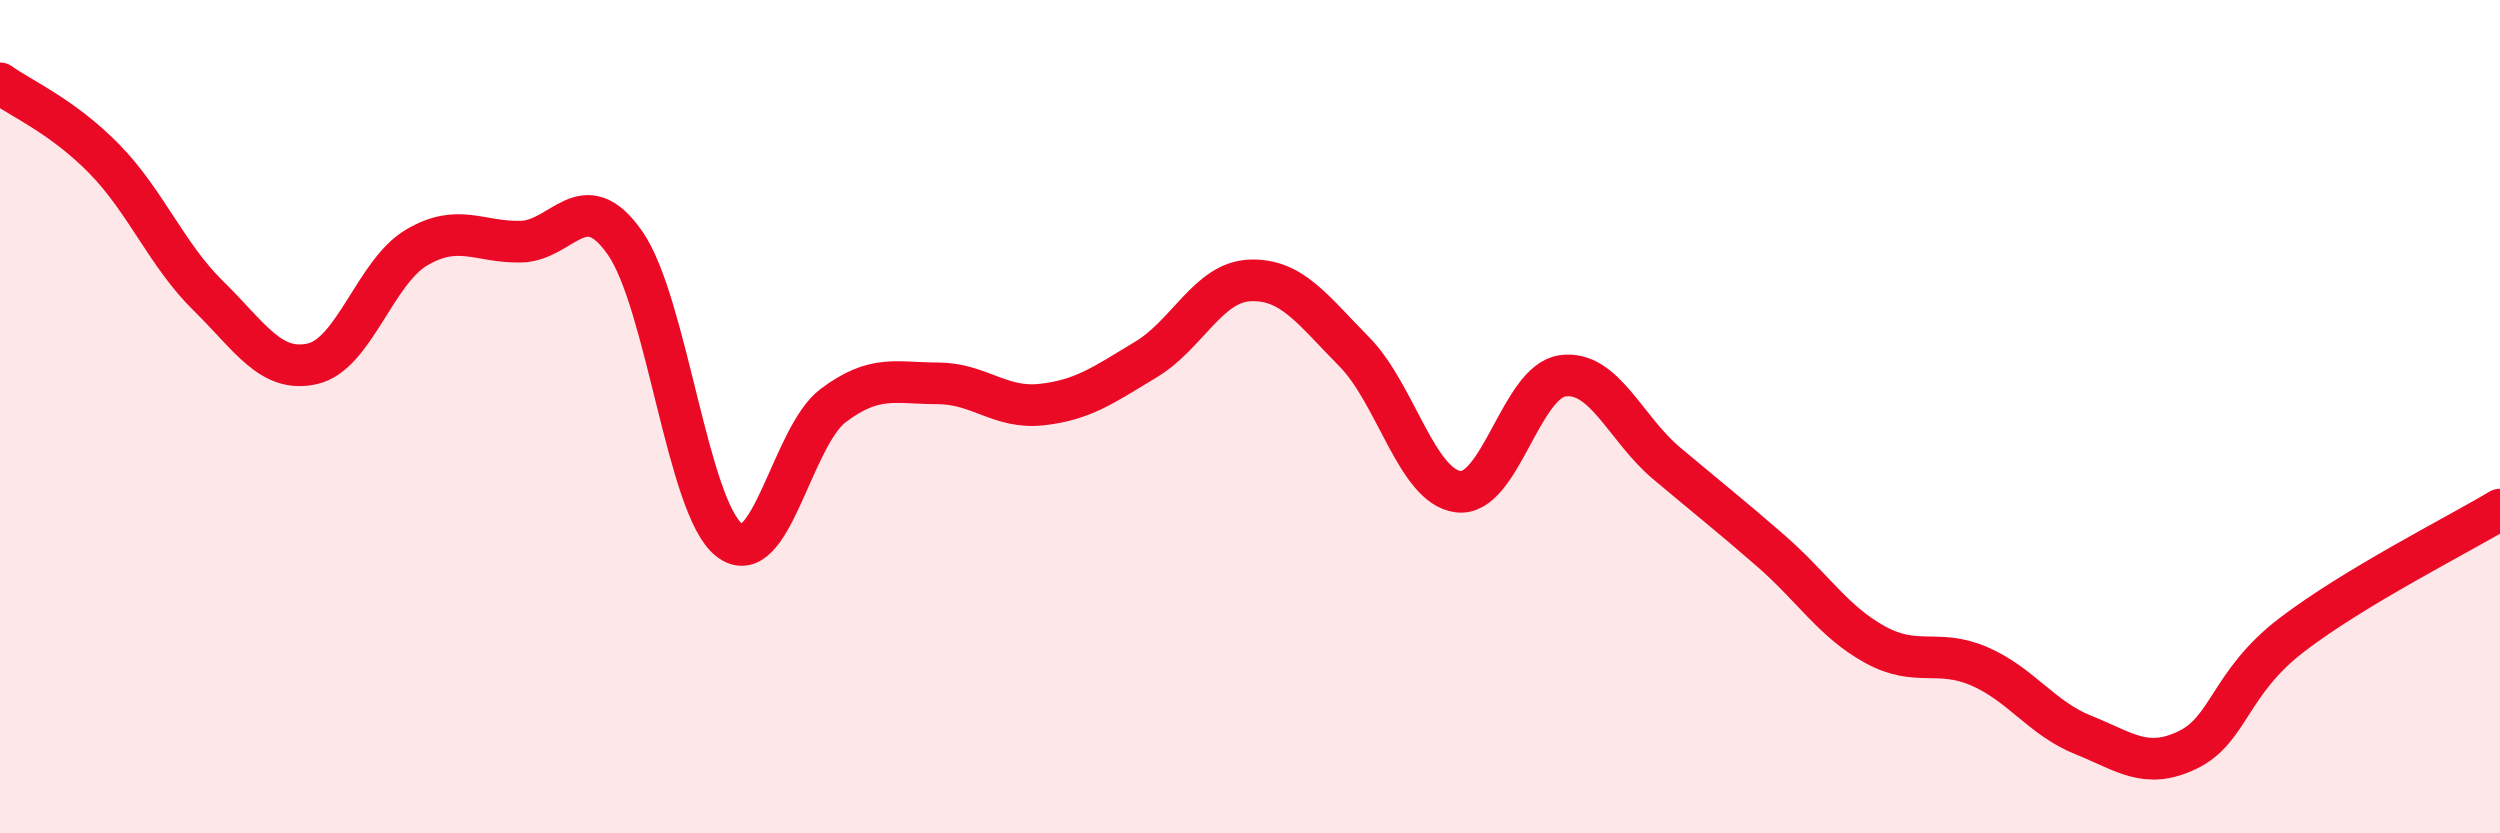
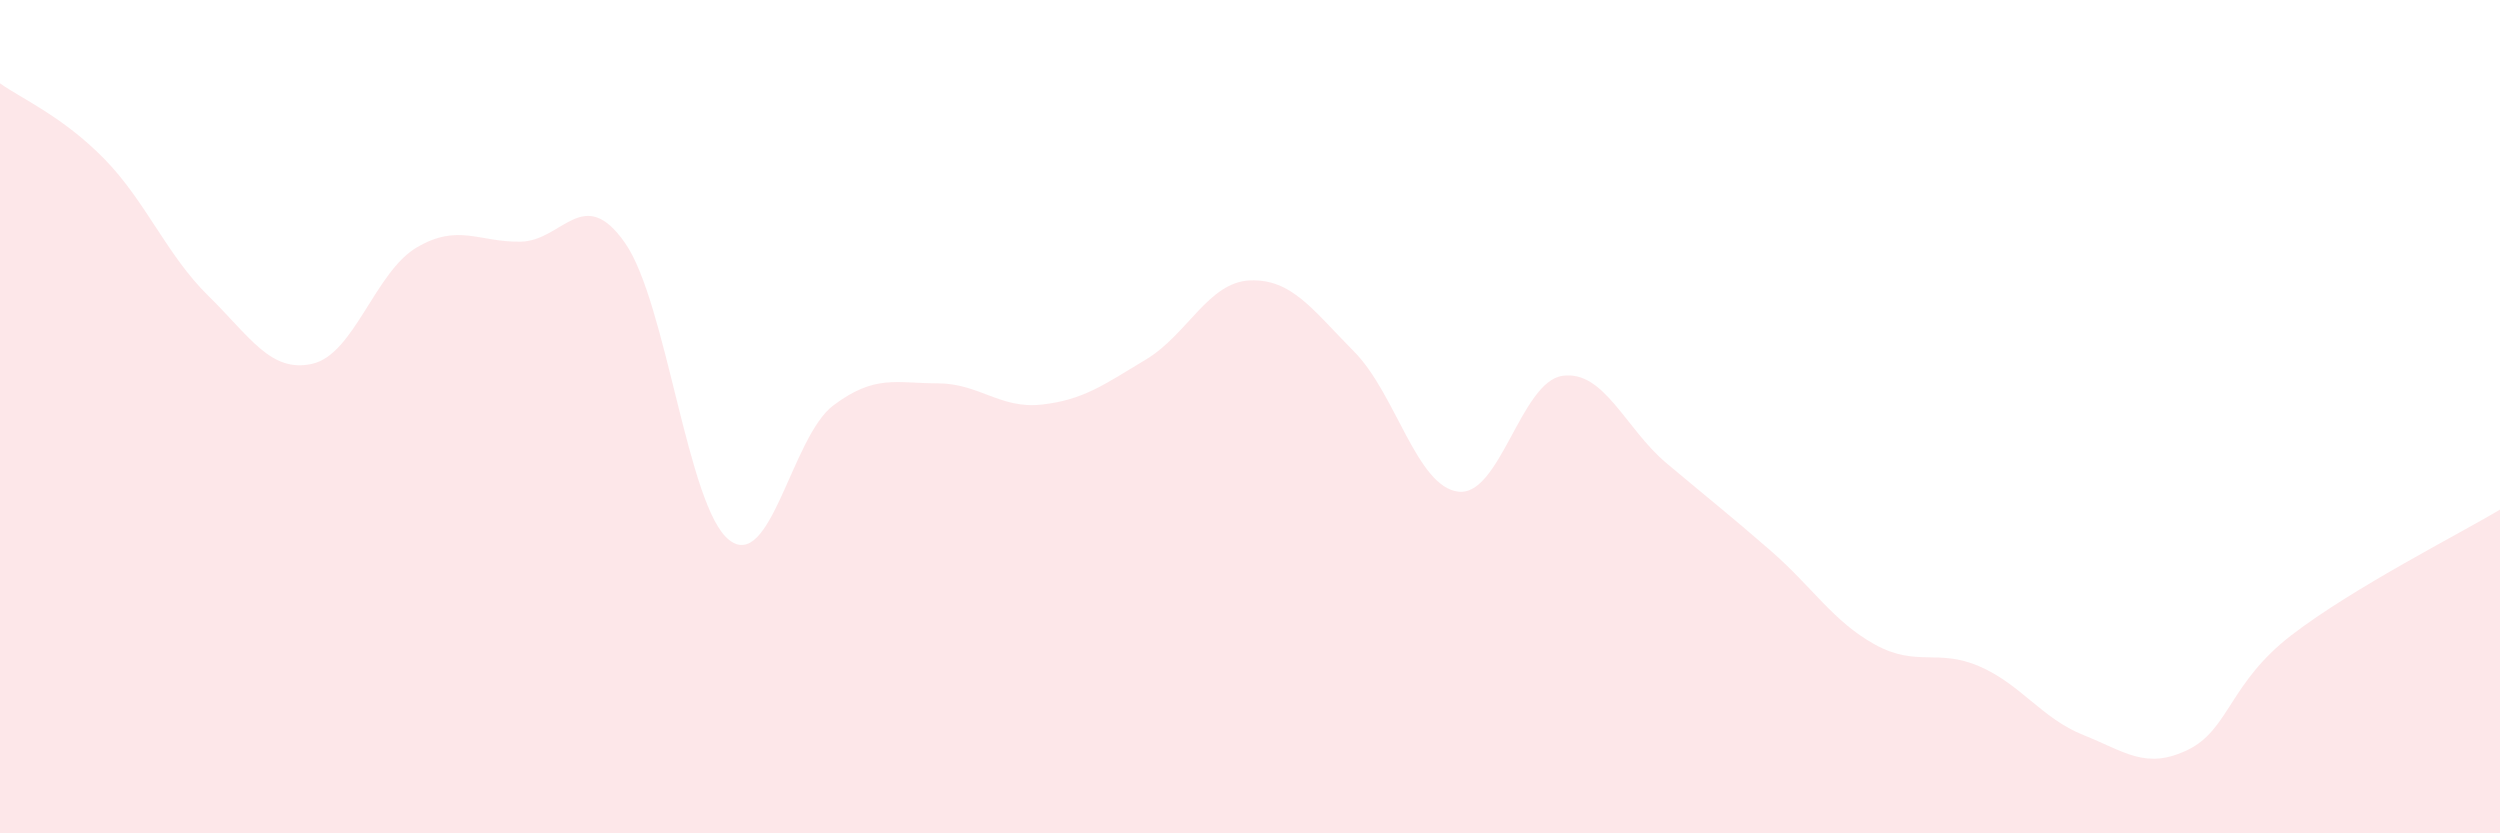
<svg xmlns="http://www.w3.org/2000/svg" width="60" height="20" viewBox="0 0 60 20">
  <path d="M 0,2 C 0.5,2.36 1.5,2.79 2.5,3.81 C 3.5,4.83 4,6.12 5,7.1 C 6,8.08 6.5,8.96 7.5,8.73 C 8.5,8.5 9,6.53 10,5.94 C 11,5.35 11.5,5.82 12.5,5.8 C 13.5,5.78 14,4.4 15,5.83 C 16,7.26 16.5,12.18 17.5,12.96 C 18.5,13.74 19,10.48 20,9.73 C 21,8.98 21.5,9.2 22.5,9.2 C 23.5,9.2 24,9.82 25,9.71 C 26,9.6 26.5,9.23 27.5,8.63 C 28.5,8.03 29,6.77 30,6.73 C 31,6.69 31.5,7.43 32.5,8.44 C 33.5,9.45 34,11.68 35,11.8 C 36,11.92 36.5,9.16 37.5,9.02 C 38.5,8.88 39,10.28 40,11.12 C 41,11.96 41.5,12.35 42.5,13.22 C 43.5,14.09 44,14.92 45,15.47 C 46,16.02 46.5,15.56 47.5,15.99 C 48.5,16.42 49,17.24 50,17.64 C 51,18.04 51.5,18.48 52.5,18 C 53.5,17.52 53.5,16.39 55,15.24 C 56.5,14.09 59,12.83 60,12.23L60 20L0 20Z" fill="#EB0A25" opacity="0.1" stroke-linecap="round" stroke-linejoin="round" />
-   <path d="M 0,2 C 0.5,2.36 1.5,2.79 2.5,3.81 C 3.5,4.83 4,6.12 5,7.1 C 6,8.08 6.5,8.96 7.5,8.73 C 8.5,8.5 9,6.53 10,5.94 C 11,5.35 11.5,5.82 12.5,5.8 C 13.5,5.78 14,4.4 15,5.83 C 16,7.26 16.5,12.18 17.5,12.96 C 18.5,13.74 19,10.48 20,9.73 C 21,8.98 21.5,9.2 22.5,9.2 C 23.5,9.2 24,9.82 25,9.71 C 26,9.6 26.5,9.23 27.5,8.63 C 28.5,8.03 29,6.77 30,6.73 C 31,6.69 31.5,7.43 32.5,8.44 C 33.5,9.45 34,11.68 35,11.8 C 36,11.92 36.5,9.16 37.5,9.02 C 38.5,8.88 39,10.28 40,11.12 C 41,11.96 41.5,12.35 42.5,13.22 C 43.5,14.09 44,14.92 45,15.47 C 46,16.02 46.5,15.56 47.5,15.99 C 48.5,16.42 49,17.24 50,17.64 C 51,18.04 51.5,18.48 52.5,18 C 53.5,17.52 53.5,16.39 55,15.24 C 56.5,14.09 59,12.83 60,12.23" stroke="#EB0A25" stroke-width="1" fill="none" stroke-linecap="round" stroke-linejoin="round" />
</svg>